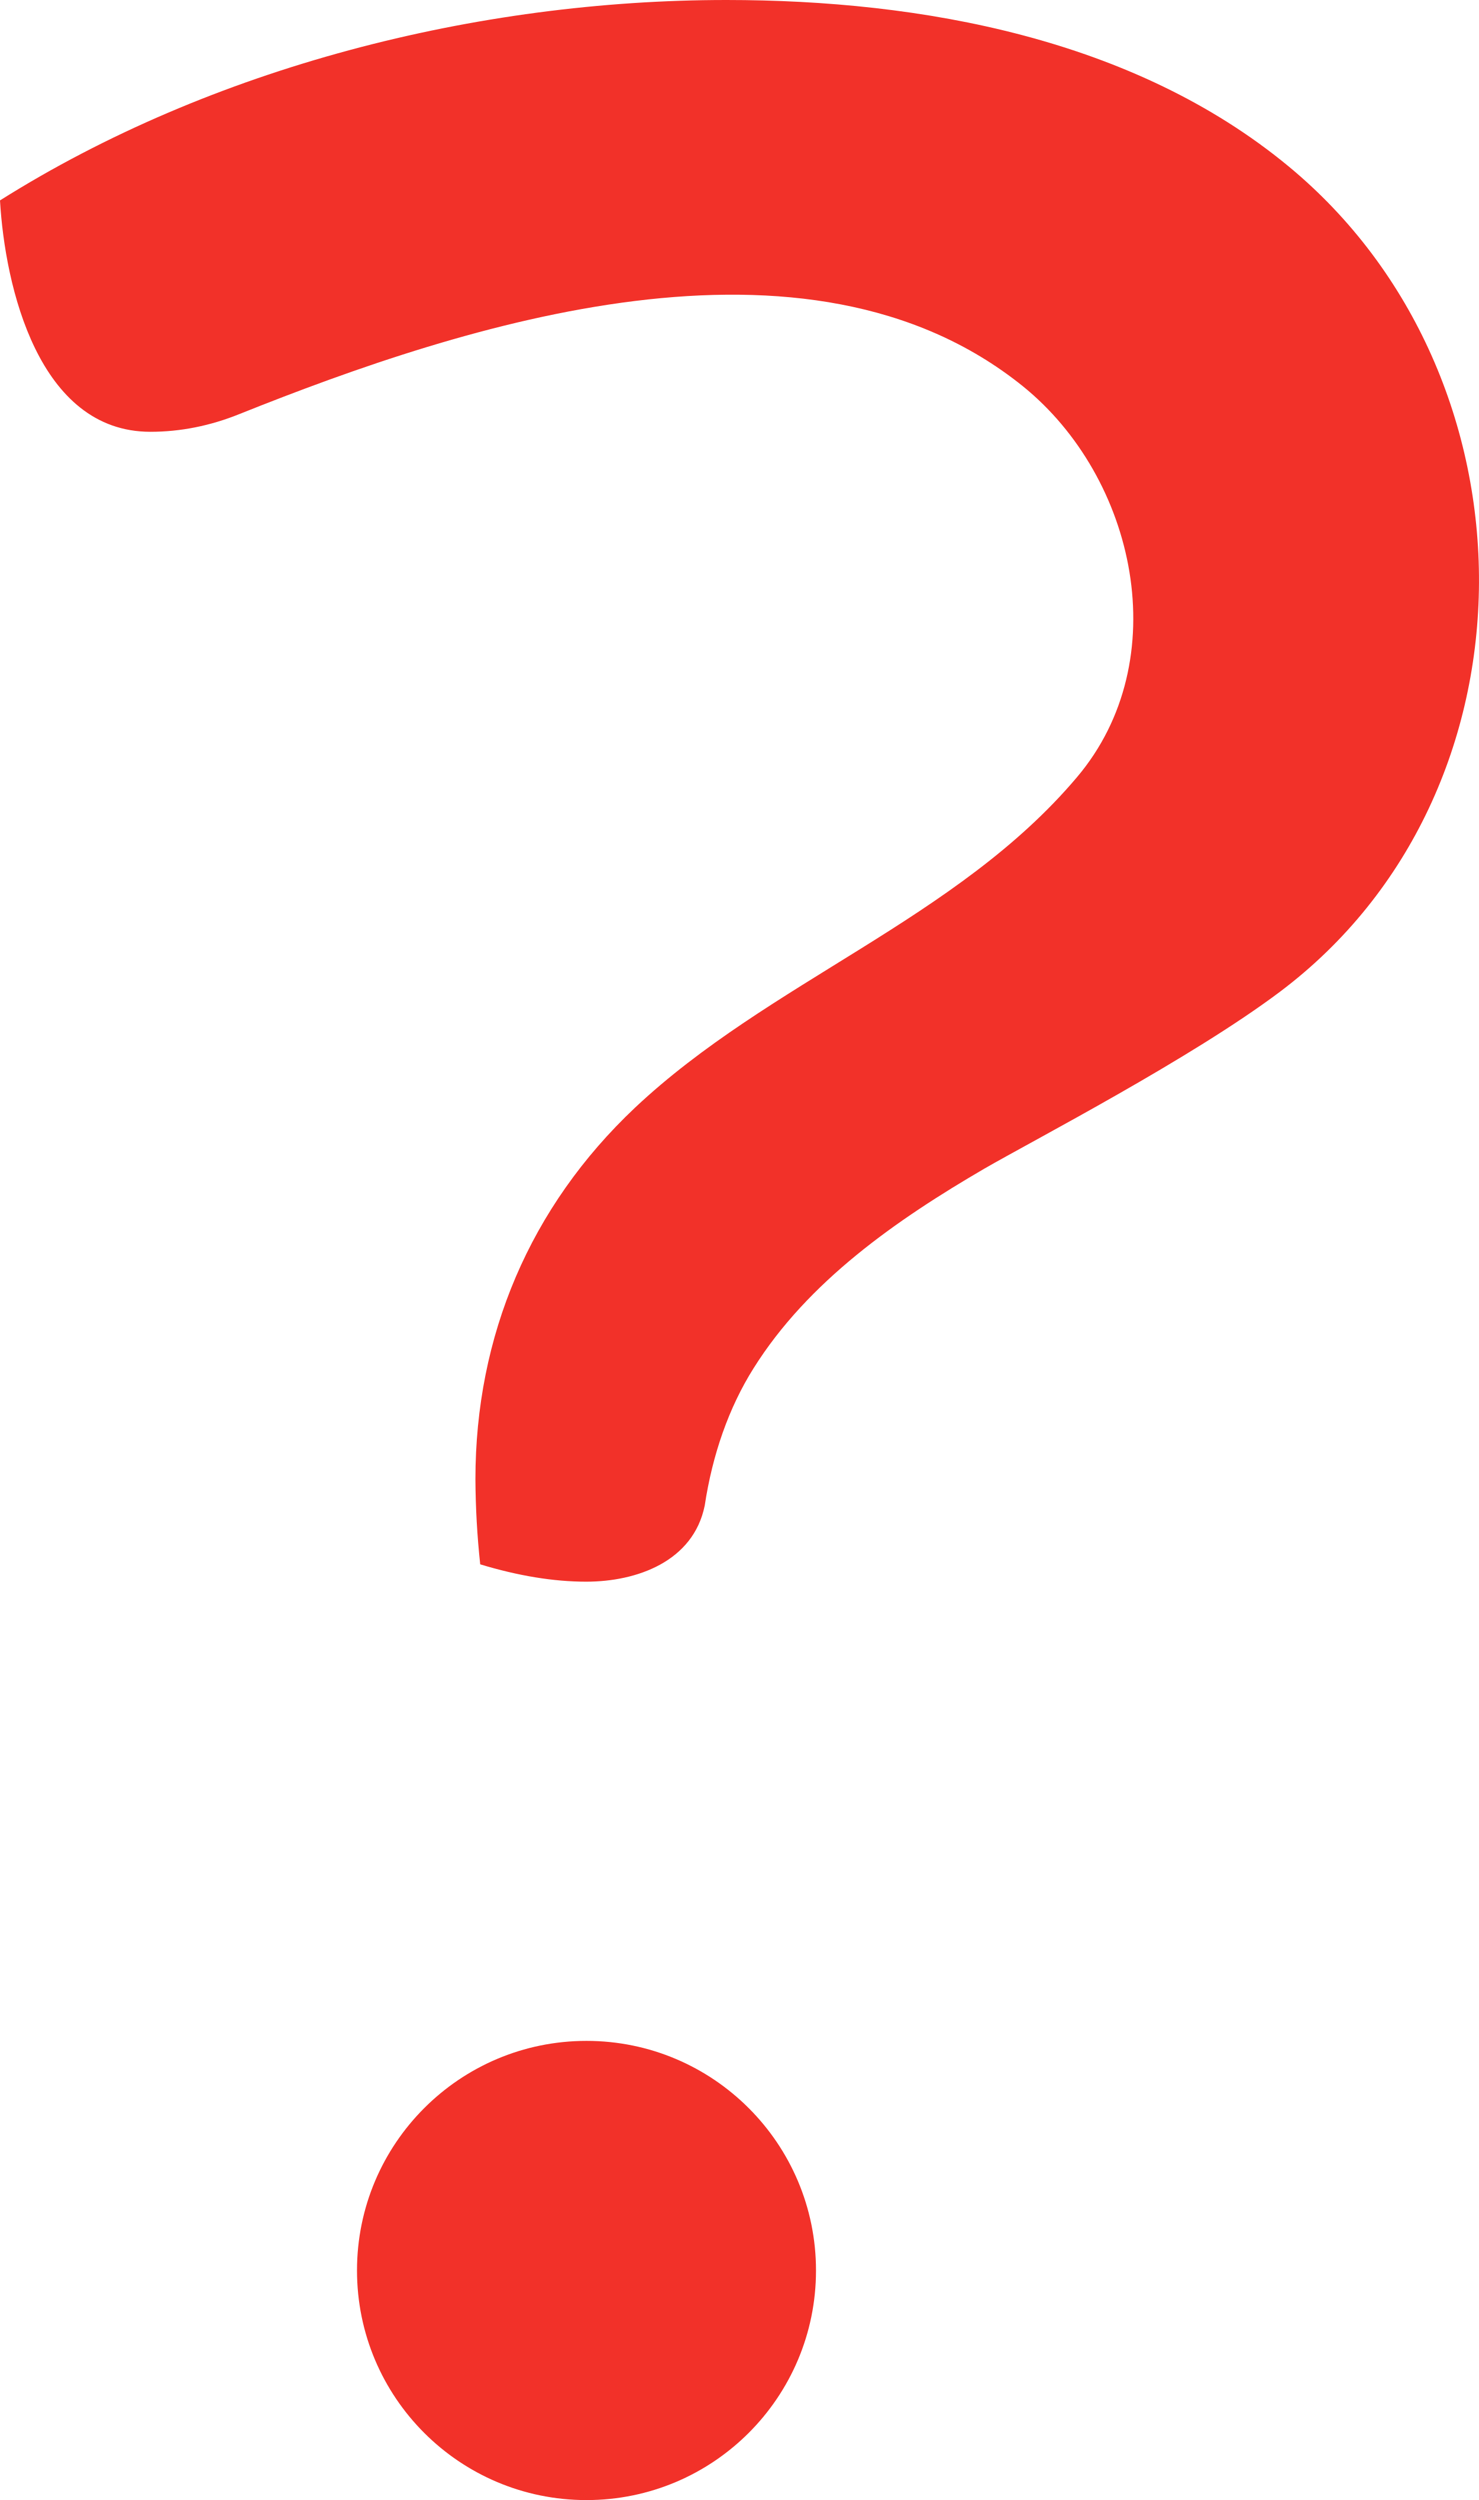
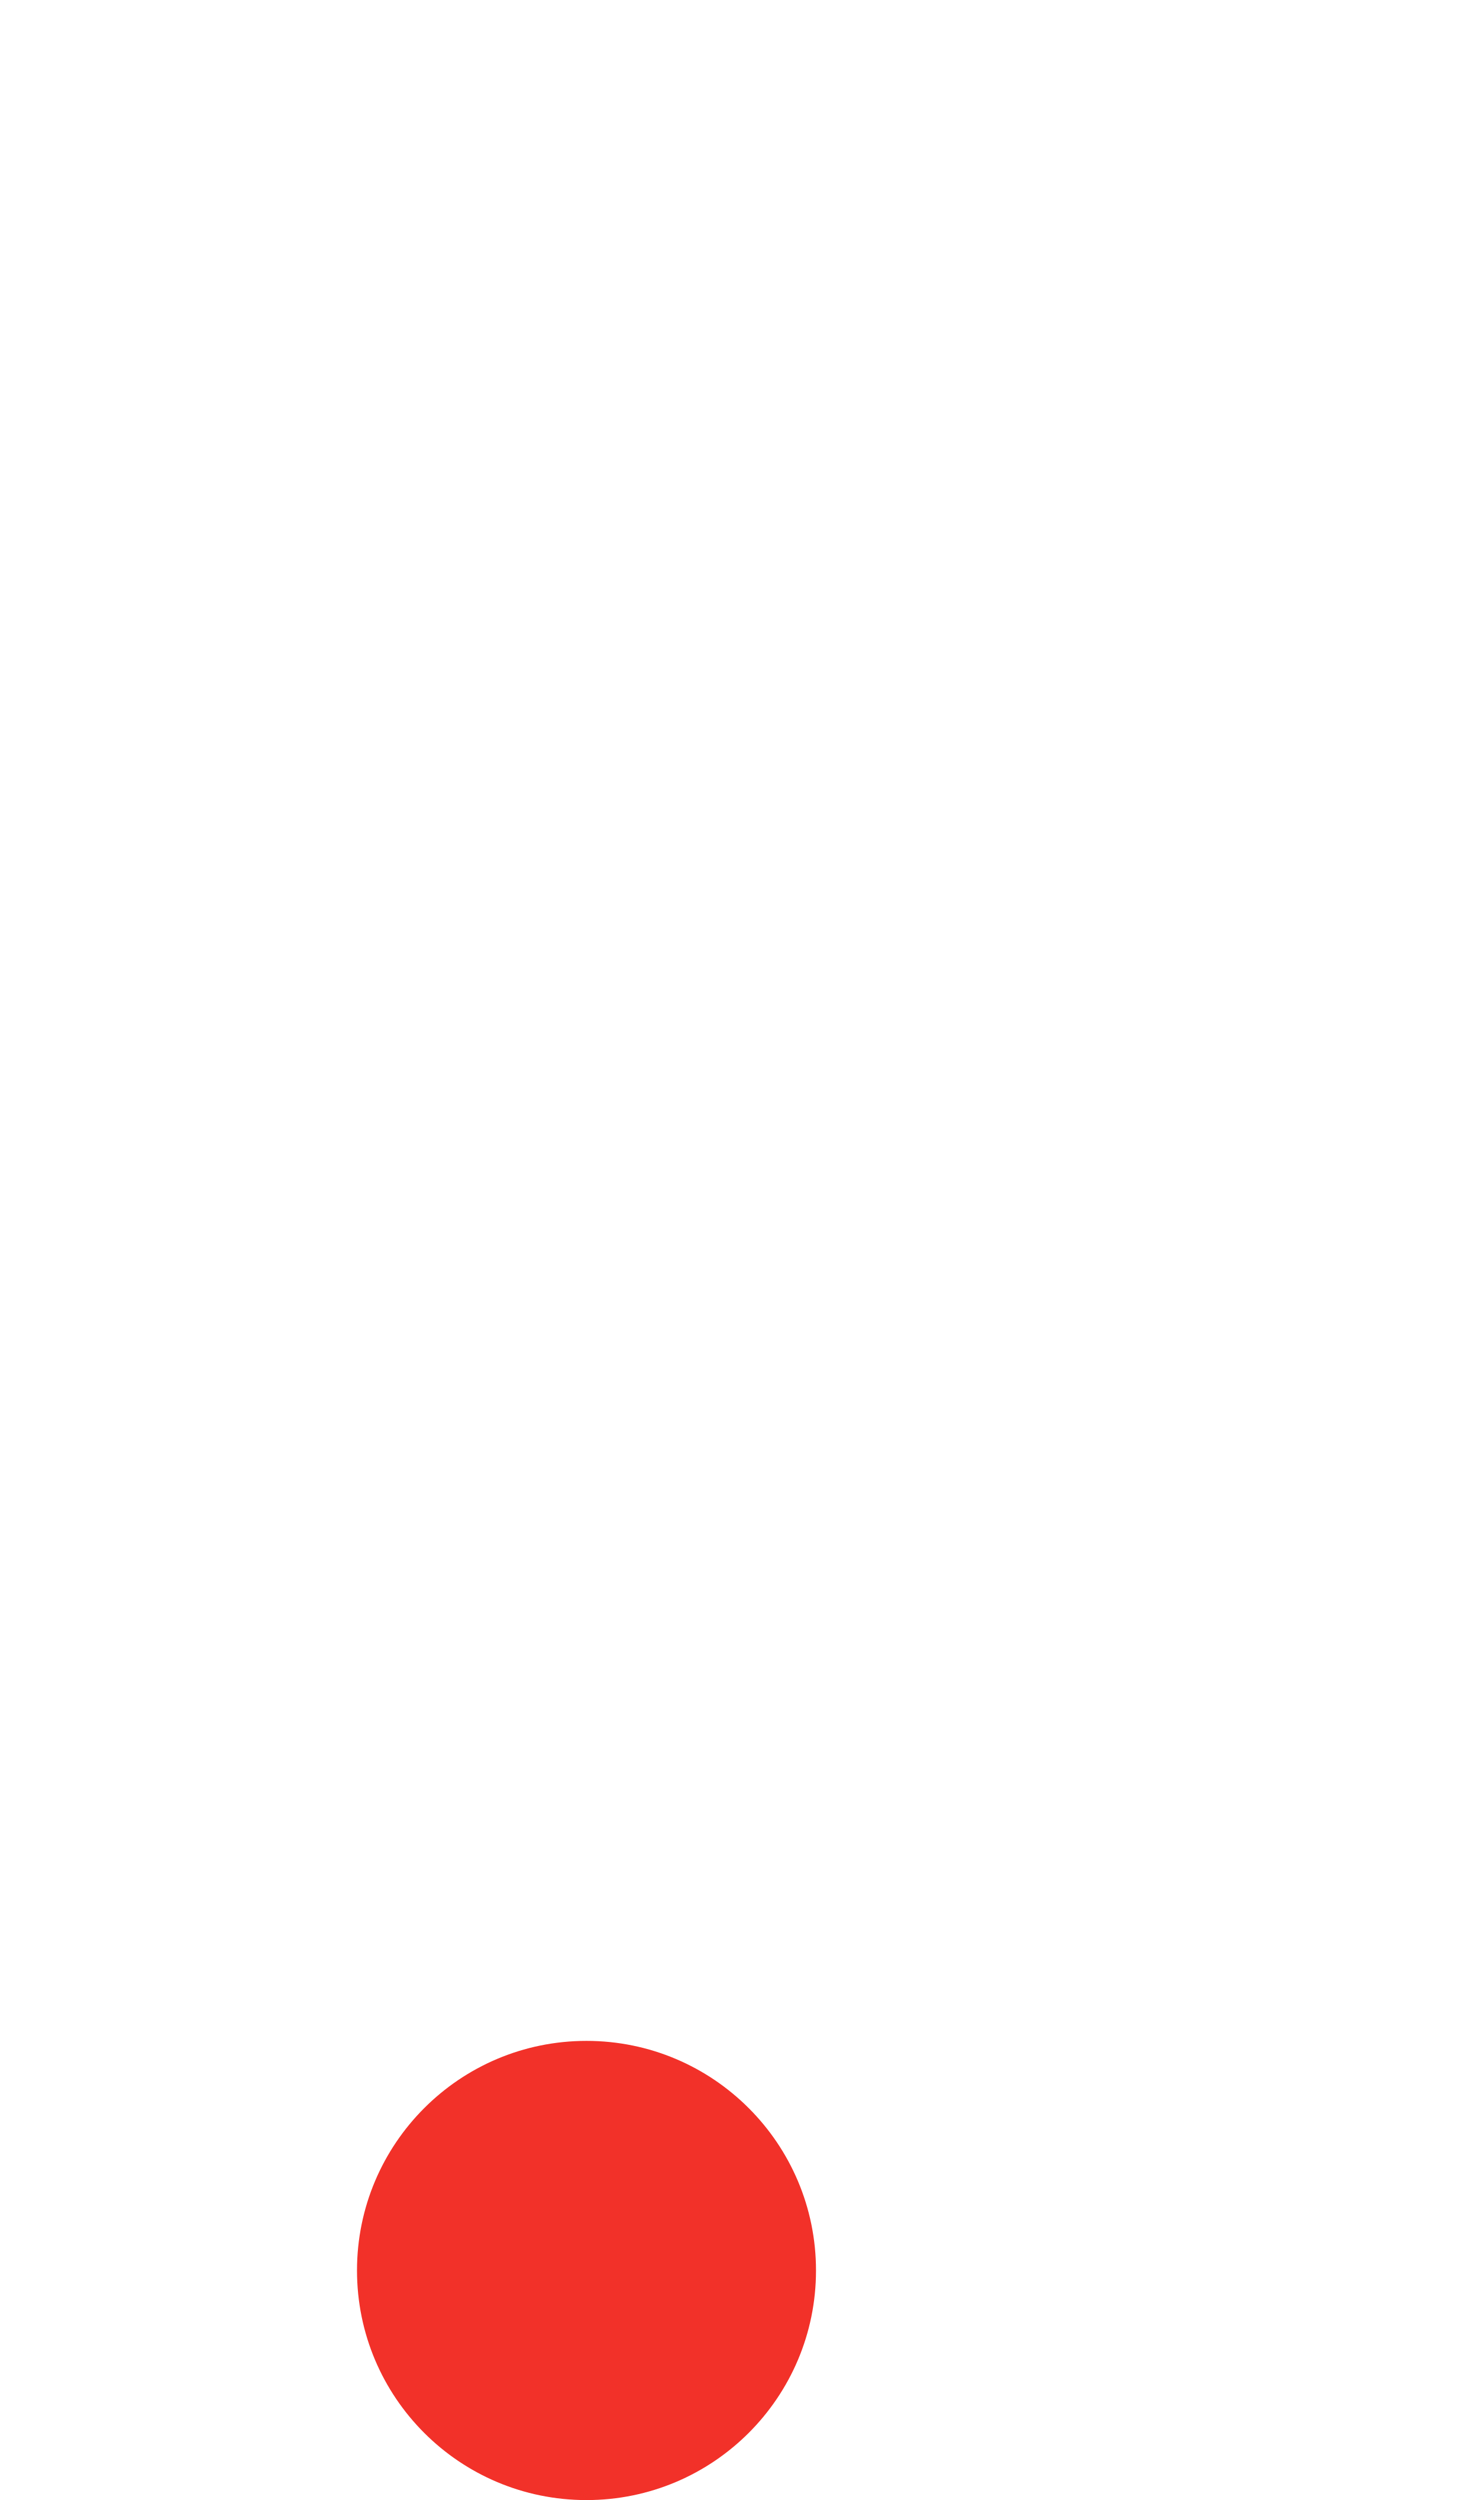
<svg xmlns="http://www.w3.org/2000/svg" width="29" height="49" viewBox="0 0 29 49" fill="none">
-   <path fill-rule="evenodd" clip-rule="evenodd" d="M25.097 19.438C23.358 20.745 20.3 22.329 19.304 22.903C17.583 23.906 15.846 25.109 14.774 26.82C14.292 27.587 13.97 28.504 13.818 29.509C13.595 30.605 12.485 31 11.494 31C10.857 31 10.161 30.886 9.416 30.66C9.356 30.104 9.325 29.55 9.322 28.992C9.322 26.184 10.388 23.657 12.45 21.711C15.084 19.233 18.765 18.017 21.115 15.235C23.059 12.941 22.276 9.359 20.049 7.564C15.817 4.164 9.128 6.341 4.695 8.115C4.124 8.346 3.537 8.463 2.95 8.463C0.755 8.463 0.097 5.616 0 3.928C4.148 1.317 9.356 0 14.242 0C18.076 0 22.236 0.759 25.262 3.257C30.248 7.372 30.298 15.529 25.097 19.438Z" fill="#F23129" />
  <path fill-rule="evenodd" clip-rule="evenodd" d="M11.5 49C9.013 49 7 46.987 7 44.5C7 42.016 9.013 40 11.5 40C13.984 40 16 42.016 16 44.5C16 46.987 13.984 49 11.5 49Z" fill="#F23129" />
</svg>